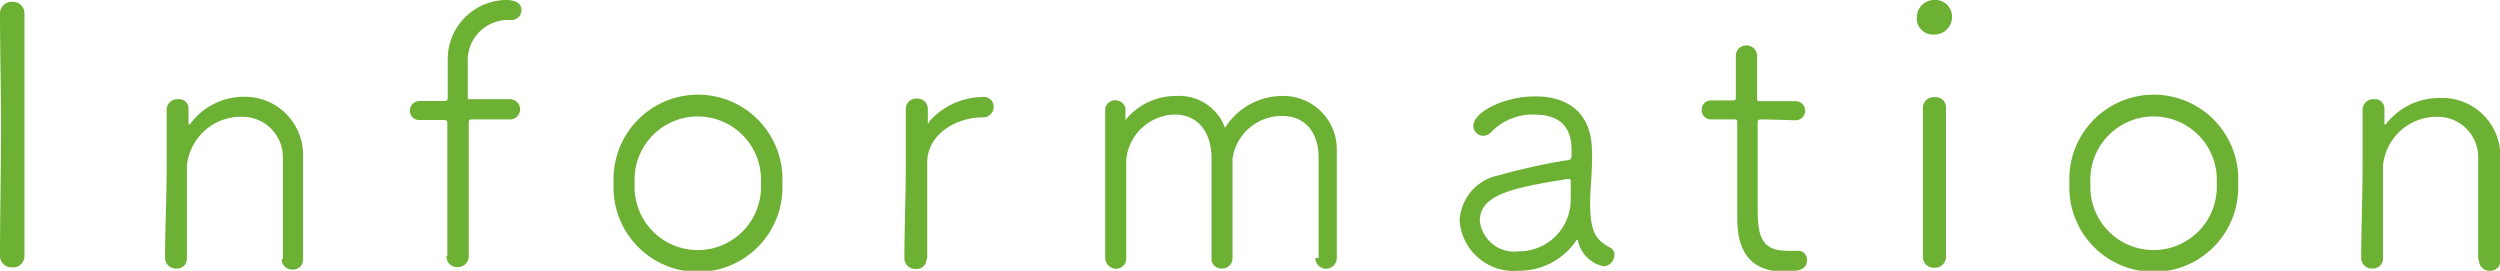
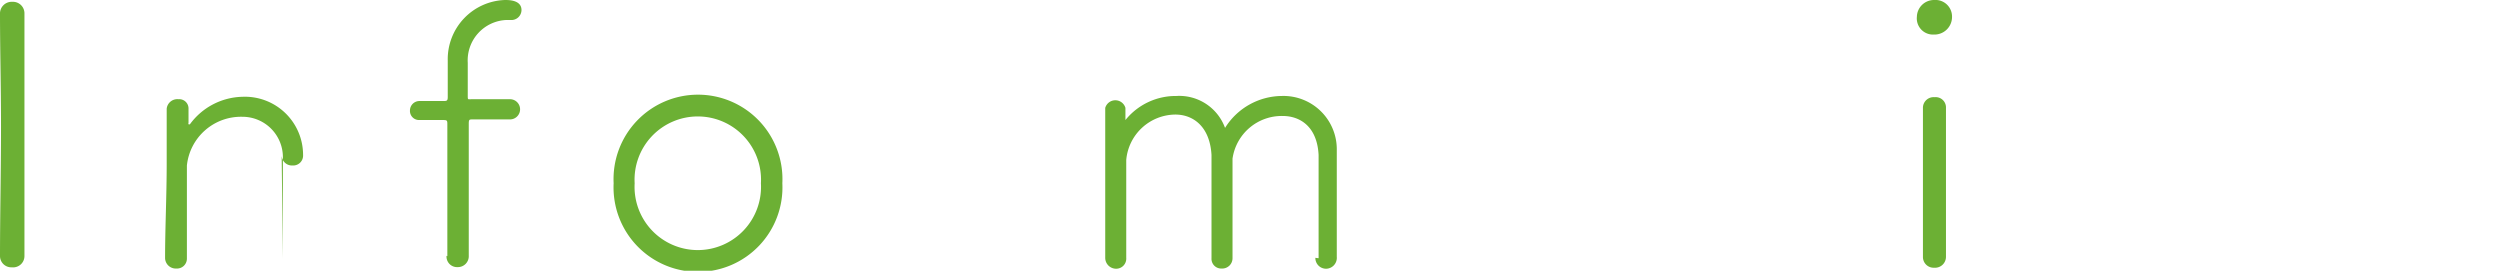
<svg xmlns="http://www.w3.org/2000/svg" viewBox="0 0 123.73 13.4">
  <defs>
    <style>.cls-1{fill:#6cb034;}</style>
  </defs>
  <g id="レイヤー_2" data-name="レイヤー 2">
    <g id="レイヤー_3" data-name="レイヤー 3">
      <path class="cls-1" d="M1.21,12.68a.56.56,0,0,1-.62.55A.56.56,0,0,1,0,12.68v0c0-2,.05-4.25.05-6.43C.05,4.29,0,2.38,0,.7v0A.58.58,0,0,1,.61.09a.57.57,0,0,1,.6.56v0c0,1.74,0,3.72,0,5.78s0,4.17,0,6.21Z" />
-       <path class="cls-1" d="M14,12.8c0-.75,0-2.16,0-3.29,0-.74,0-1.37,0-1.66a2,2,0,0,0-2-2.07A2.69,2.69,0,0,0,9.25,8.19c0,.56,0,1.55,0,2.79,0,.58,0,1.17,0,1.82v0a.49.49,0,0,1-.52.49.53.53,0,0,1-.56-.51v0c0-1.45.08-3.13.08-4.66,0-1,0-1.94,0-2.74h0a.53.53,0,0,1,.58-.47.46.46,0,0,1,.5.48v.69a.1.1,0,0,0,0,.07.1.1,0,0,0,.07,0A3.31,3.31,0,0,1,12,4.79a2.88,2.88,0,0,1,3,2.88c0,.58,0,1.91,0,3.15,0,.76,0,1.5,0,2a.49.49,0,0,1-.52.52.51.51,0,0,1-.54-.5Z" />
+       <path class="cls-1" d="M14,12.8c0-.75,0-2.16,0-3.29,0-.74,0-1.37,0-1.66a2,2,0,0,0-2-2.07A2.69,2.69,0,0,0,9.25,8.19c0,.56,0,1.55,0,2.79,0,.58,0,1.17,0,1.82v0a.49.49,0,0,1-.52.49.53.53,0,0,1-.56-.51v0c0-1.45.08-3.13.08-4.66,0-1,0-1.94,0-2.74h0a.53.53,0,0,1,.58-.47.46.46,0,0,1,.5.48v.69a.1.1,0,0,0,0,.07.1.1,0,0,0,.07,0A3.31,3.31,0,0,1,12,4.79a2.88,2.88,0,0,1,3,2.88a.49.49,0,0,1-.52.52.51.51,0,0,1-.54-.5Z" />
      <path class="cls-1" d="M22.14,12.68c0-.53,0-1.41,0-2.38,0-1.93,0-4.12,0-4.12,0-.22,0-.24-.23-.24H20.76a.45.45,0,0,1-.47-.48A.47.47,0,0,1,20.76,5h1.15c.2,0,.25,0,.25-.2s0-.66,0-1.24V3A2.93,2.93,0,0,1,25,0c.18,0,.81,0,.81.5a.5.5,0,0,1-.54.49h-.22a2,2,0,0,0-1.9,2.12v.56c0,.43,0,.83,0,1.06s0,.18.22.18h1.87a.5.5,0,0,1,0,1H23.4c-.18,0-.2,0-.2.24,0,0,0,5,0,6.5a.54.54,0,0,1-.56.57.52.52,0,0,1-.54-.56Z" />
      <path class="cls-1" d="M30.37,9.07a4.18,4.18,0,1,1,8.35,0,4.18,4.18,0,1,1-8.35,0Zm7.29,0a3.13,3.13,0,1,0-6.25,0,3.13,3.13,0,1,0,6.25,0Z" />
-       <path class="cls-1" d="M45.86,12.82a.49.49,0,0,1-.52.49.53.53,0,0,1-.58-.51v0c0-1.45.07-3.15.07-4.7,0-1,0-2,0-2.75v0a.51.51,0,0,1,.55-.47.51.51,0,0,1,.54.51c0,.27,0,.39,0,.65a.41.41,0,0,0,0,.09S46,6.05,46,6a3.61,3.61,0,0,1,2.62-1.2.49.49,0,0,1,.56.48.53.53,0,0,1-.56.53c-1.27,0-2.7.81-2.73,2.19,0,.47,0,1.3,0,2.32,0,.74,0,1.59,0,2.47Z" />
      <path class="cls-1" d="M65.26,12.78c0-.72,0-2.07,0-3.22,0-.85,0-1.58,0-1.89-.07-1.39-.9-1.93-1.78-1.93A2.46,2.46,0,0,0,61,7.85c0,.31,0,.88,0,1.55,0,1.1,0,2.45,0,3.38v0a.51.51,0,0,1-.54.51.48.48,0,0,1-.5-.51v0c0-.72,0-2.07,0-3.22,0-.85,0-1.58,0-1.89-.08-1.4-.9-2-1.79-2a2.46,2.46,0,0,0-2.43,2.25c0,.31,0,.9,0,1.58,0,1.1,0,2.45,0,3.26v0a.5.5,0,0,1-.5.54.54.54,0,0,1-.54-.56h0c0-1.43,0-3.32,0-5,0-.88,0-1.73,0-2.4h0a.52.52,0,0,1,1,0v.49c0,.07,0,.11,0,.11s0,0,.05-.06a3.2,3.2,0,0,1,2.47-1.13,2.41,2.41,0,0,1,2.41,1.58,3.34,3.34,0,0,1,2.81-1.58,2.64,2.64,0,0,1,2.72,2.7c0,.76,0,3,0,4.45v.81a.54.54,0,0,1-.52.59.53.53,0,0,1-.54-.54Z" />
-       <path class="cls-1" d="M78,11.92a3.4,3.4,0,0,1-2.85,1.48,2.68,2.68,0,0,1-2.91-2.49,2.4,2.4,0,0,1,1.92-2.23,30.87,30.87,0,0,1,3.33-.74c.22,0,.29-.09.29-.22s0-.19,0-.28c0-1-.41-1.77-1.87-1.77a2.83,2.83,0,0,0-2.11.87.52.52,0,0,1-.38.18.49.49,0,0,1-.5-.49c0-.68,1.51-1.46,3.06-1.46s2.81.74,2.81,2.76a4.35,4.35,0,0,1,0,.5c0,.59-.09,1.4-.09,2,0,1.49.29,1.85,1,2.23a.39.39,0,0,1,.2.36.57.57,0,0,1-.54.56,1.66,1.66,0,0,1-1.26-1.24c0-.06,0-.07-.06-.07A.07.07,0,0,0,78,11.92Zm-.26-2.25c0-.2,0-.4,0-.61s0-.2-.18-.2h0c-2.83.45-4.32.81-4.32,2.07a1.71,1.71,0,0,0,1.92,1.51A2.56,2.56,0,0,0,77.73,9.67Z" />
-       <path class="cls-1" d="M87.28,5.91c-.29,0-.29,0-.29.27,0,.68,0,2.53,0,3.87s0,2.36,1.44,2.36a4.57,4.57,0,0,0,.5,0H89a.44.44,0,0,1,.43.47c0,.47-.43.56-1.15.56-2.3,0-2.3-2-2.3-2.76,0-1.15,0-3.35,0-4.23V6.12c0-.18,0-.21-.18-.21H84.72a.46.46,0,0,1-.5-.47.46.46,0,0,1,.5-.47h1c.16,0,.19,0,.19-.18s0-.94,0-1.57V2.77a.51.51,0,0,1,.52-.52.52.52,0,0,1,.53.56c0,.52,0,2,0,2,0,.2,0,.2.27.2h1.6a.47.47,0,0,1,.51.47.47.47,0,0,1-.51.47Z" />
      <path class="cls-1" d="M95.71,1.71a.8.8,0,0,1-.84-.88A.85.85,0,0,1,95.73,0a.82.82,0,0,1,.88.83A.87.87,0,0,1,95.71,1.71Zm.6,11a.54.54,0,0,1-.58.54.53.53,0,0,1-.56-.54c0-1.53,0-3.64,0-5.31,0-.85,0-1.59,0-2.09v0a.53.53,0,0,1,.58-.5.51.51,0,0,1,.56.48v0c0,.76,0,2.23,0,3.78,0,1.28,0,2.61,0,3.62Z" />
-       <path class="cls-1" d="M102.42,9.07a4.18,4.18,0,1,1,8.35,0,4.18,4.18,0,1,1-8.35,0Zm7.29,0a3.13,3.13,0,1,0-6.25,0,3.13,3.13,0,1,0,6.25,0Z" />
-       <path class="cls-1" d="M122.65,12.8c0-.75,0-2.16,0-3.29,0-.74,0-1.37,0-1.66a2,2,0,0,0-2-2.07,2.67,2.67,0,0,0-2.71,2.41c0,.56,0,1.55,0,2.79,0,.58,0,1.17,0,1.82v0a.49.49,0,0,1-.52.49.52.52,0,0,1-.56-.51v0c0-1.45.07-3.13.07-4.66,0-1,0-1.94,0-2.74h0a.53.53,0,0,1,.58-.47.46.46,0,0,1,.5.48v.69a.1.1,0,0,0,0,.07.09.09,0,0,0,.07,0,3.33,3.33,0,0,1,2.67-1.3,2.88,2.88,0,0,1,3,2.88c0,.58,0,1.91,0,3.15,0,.76,0,1.5,0,2a.49.49,0,0,1-.52.52.51.51,0,0,1-.54-.5Z" />
    </g>
  </g>
</svg>